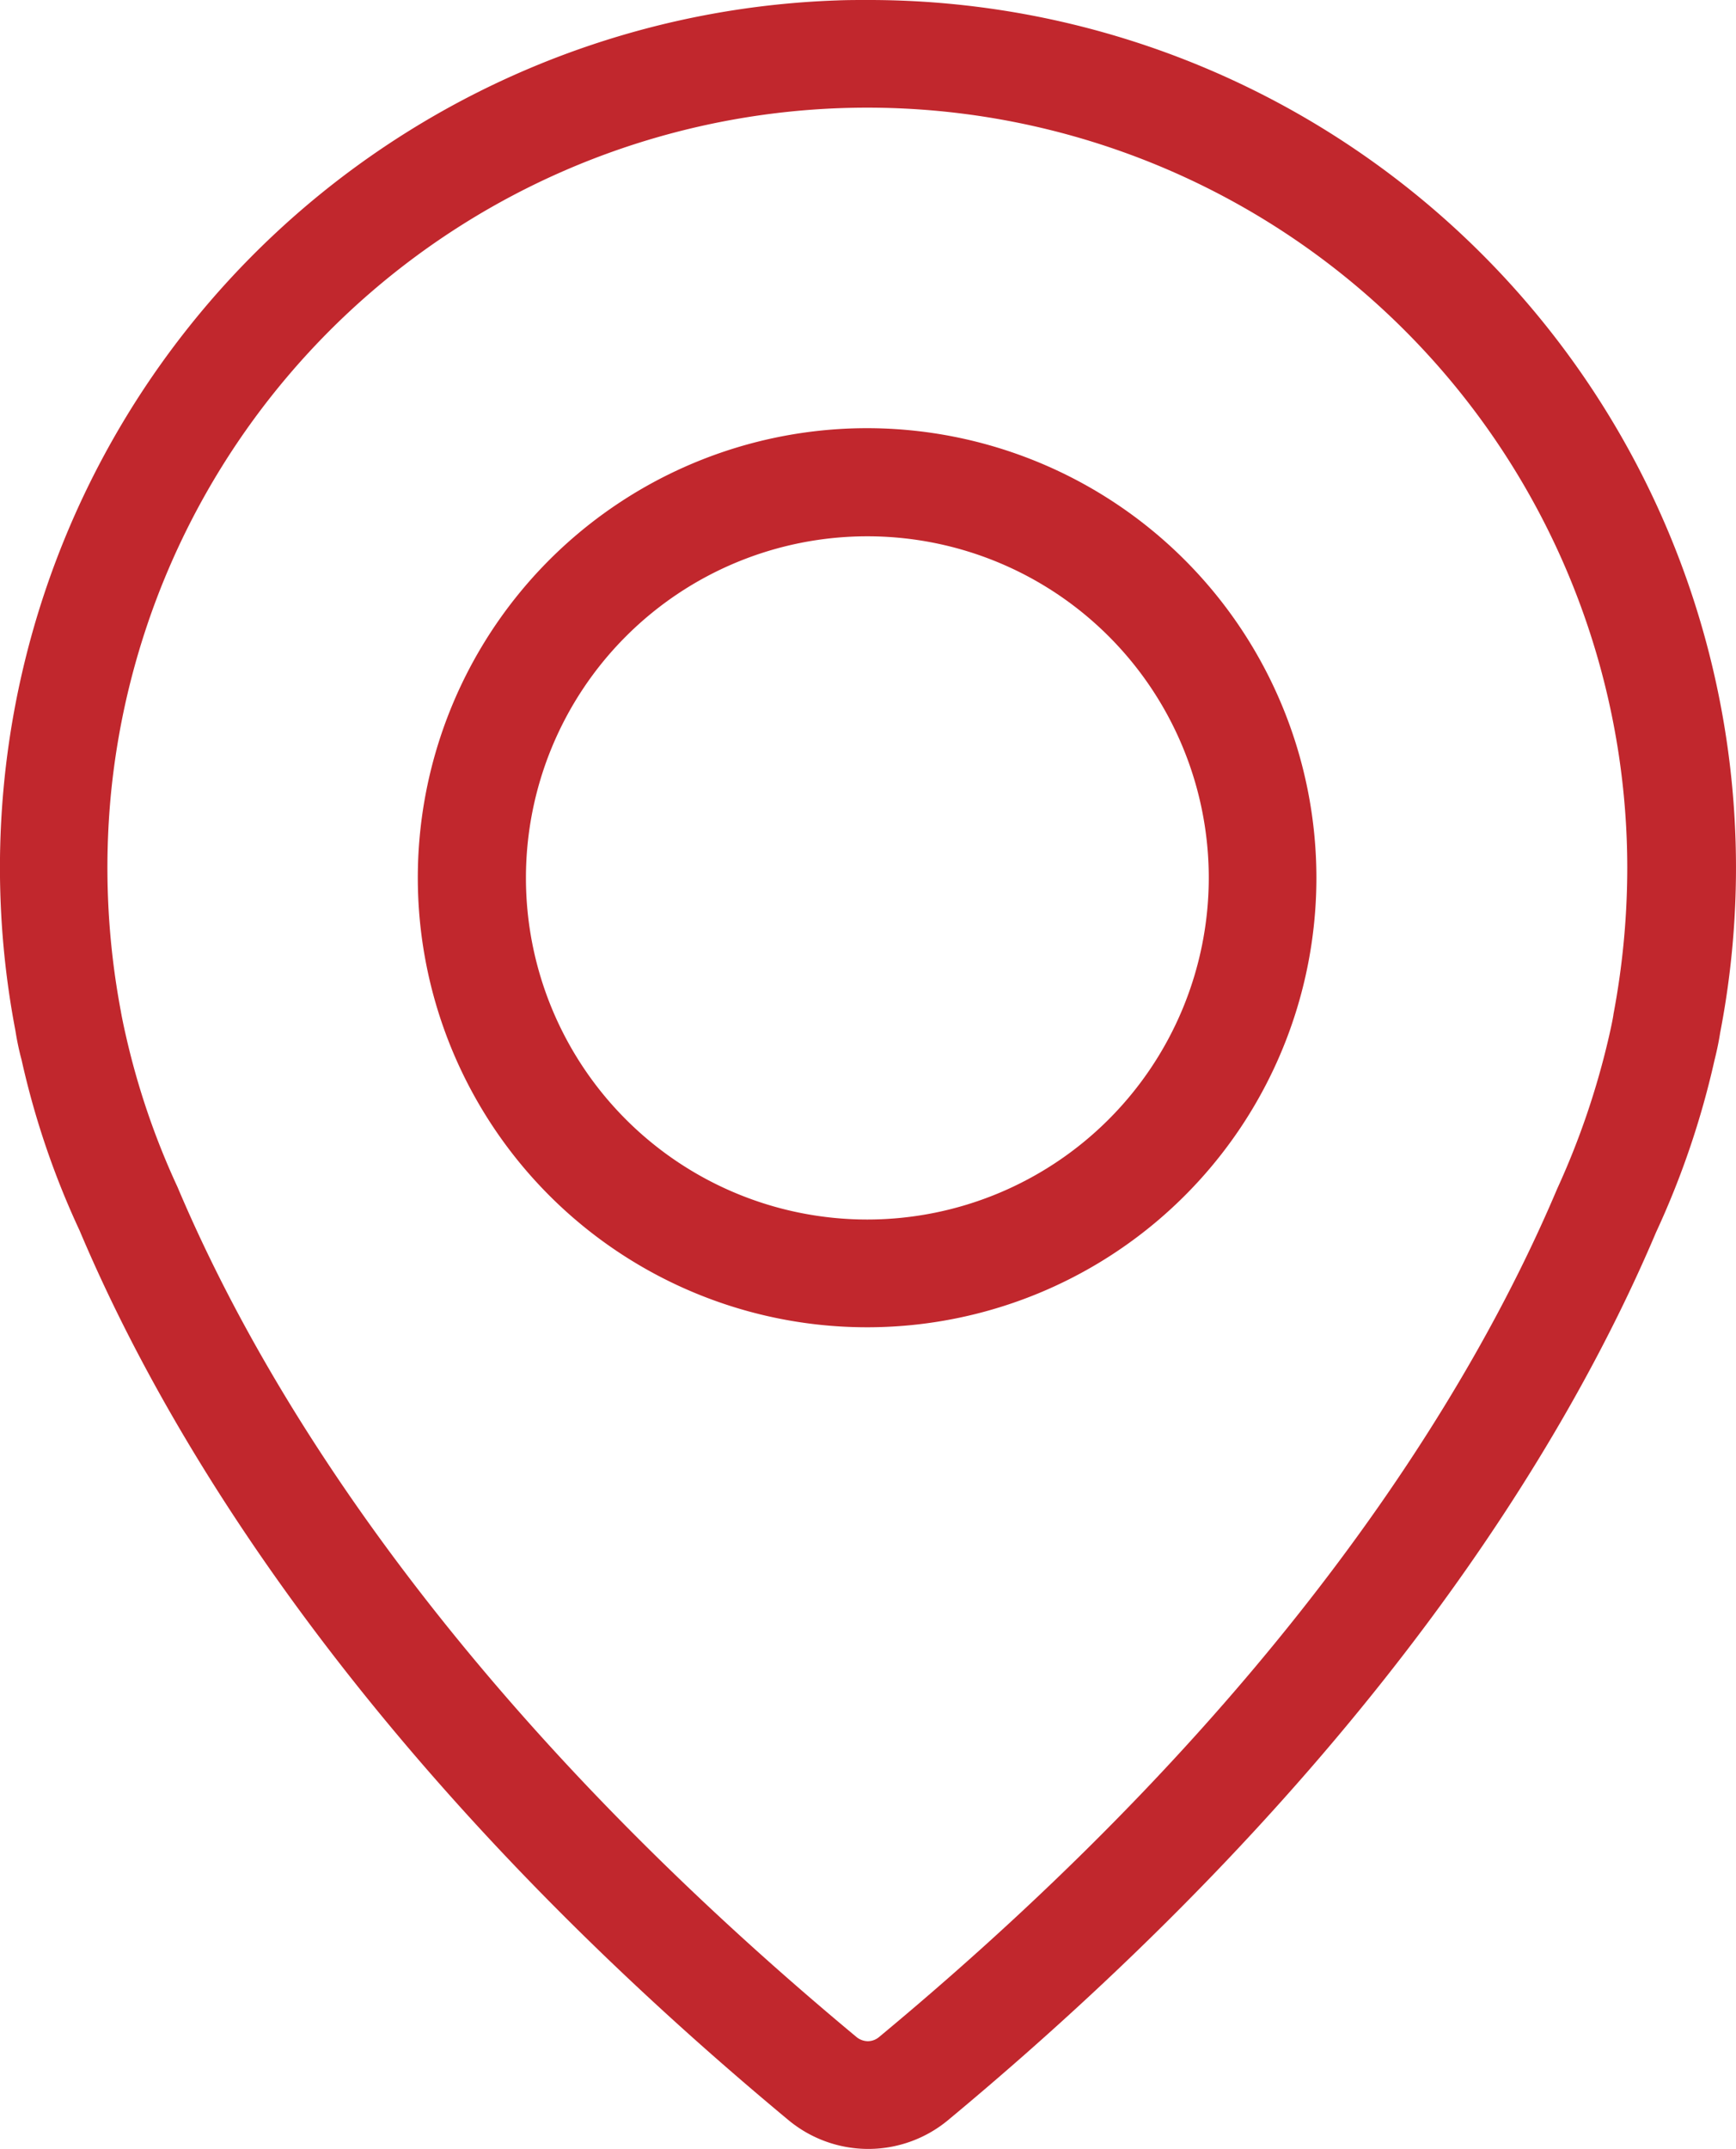
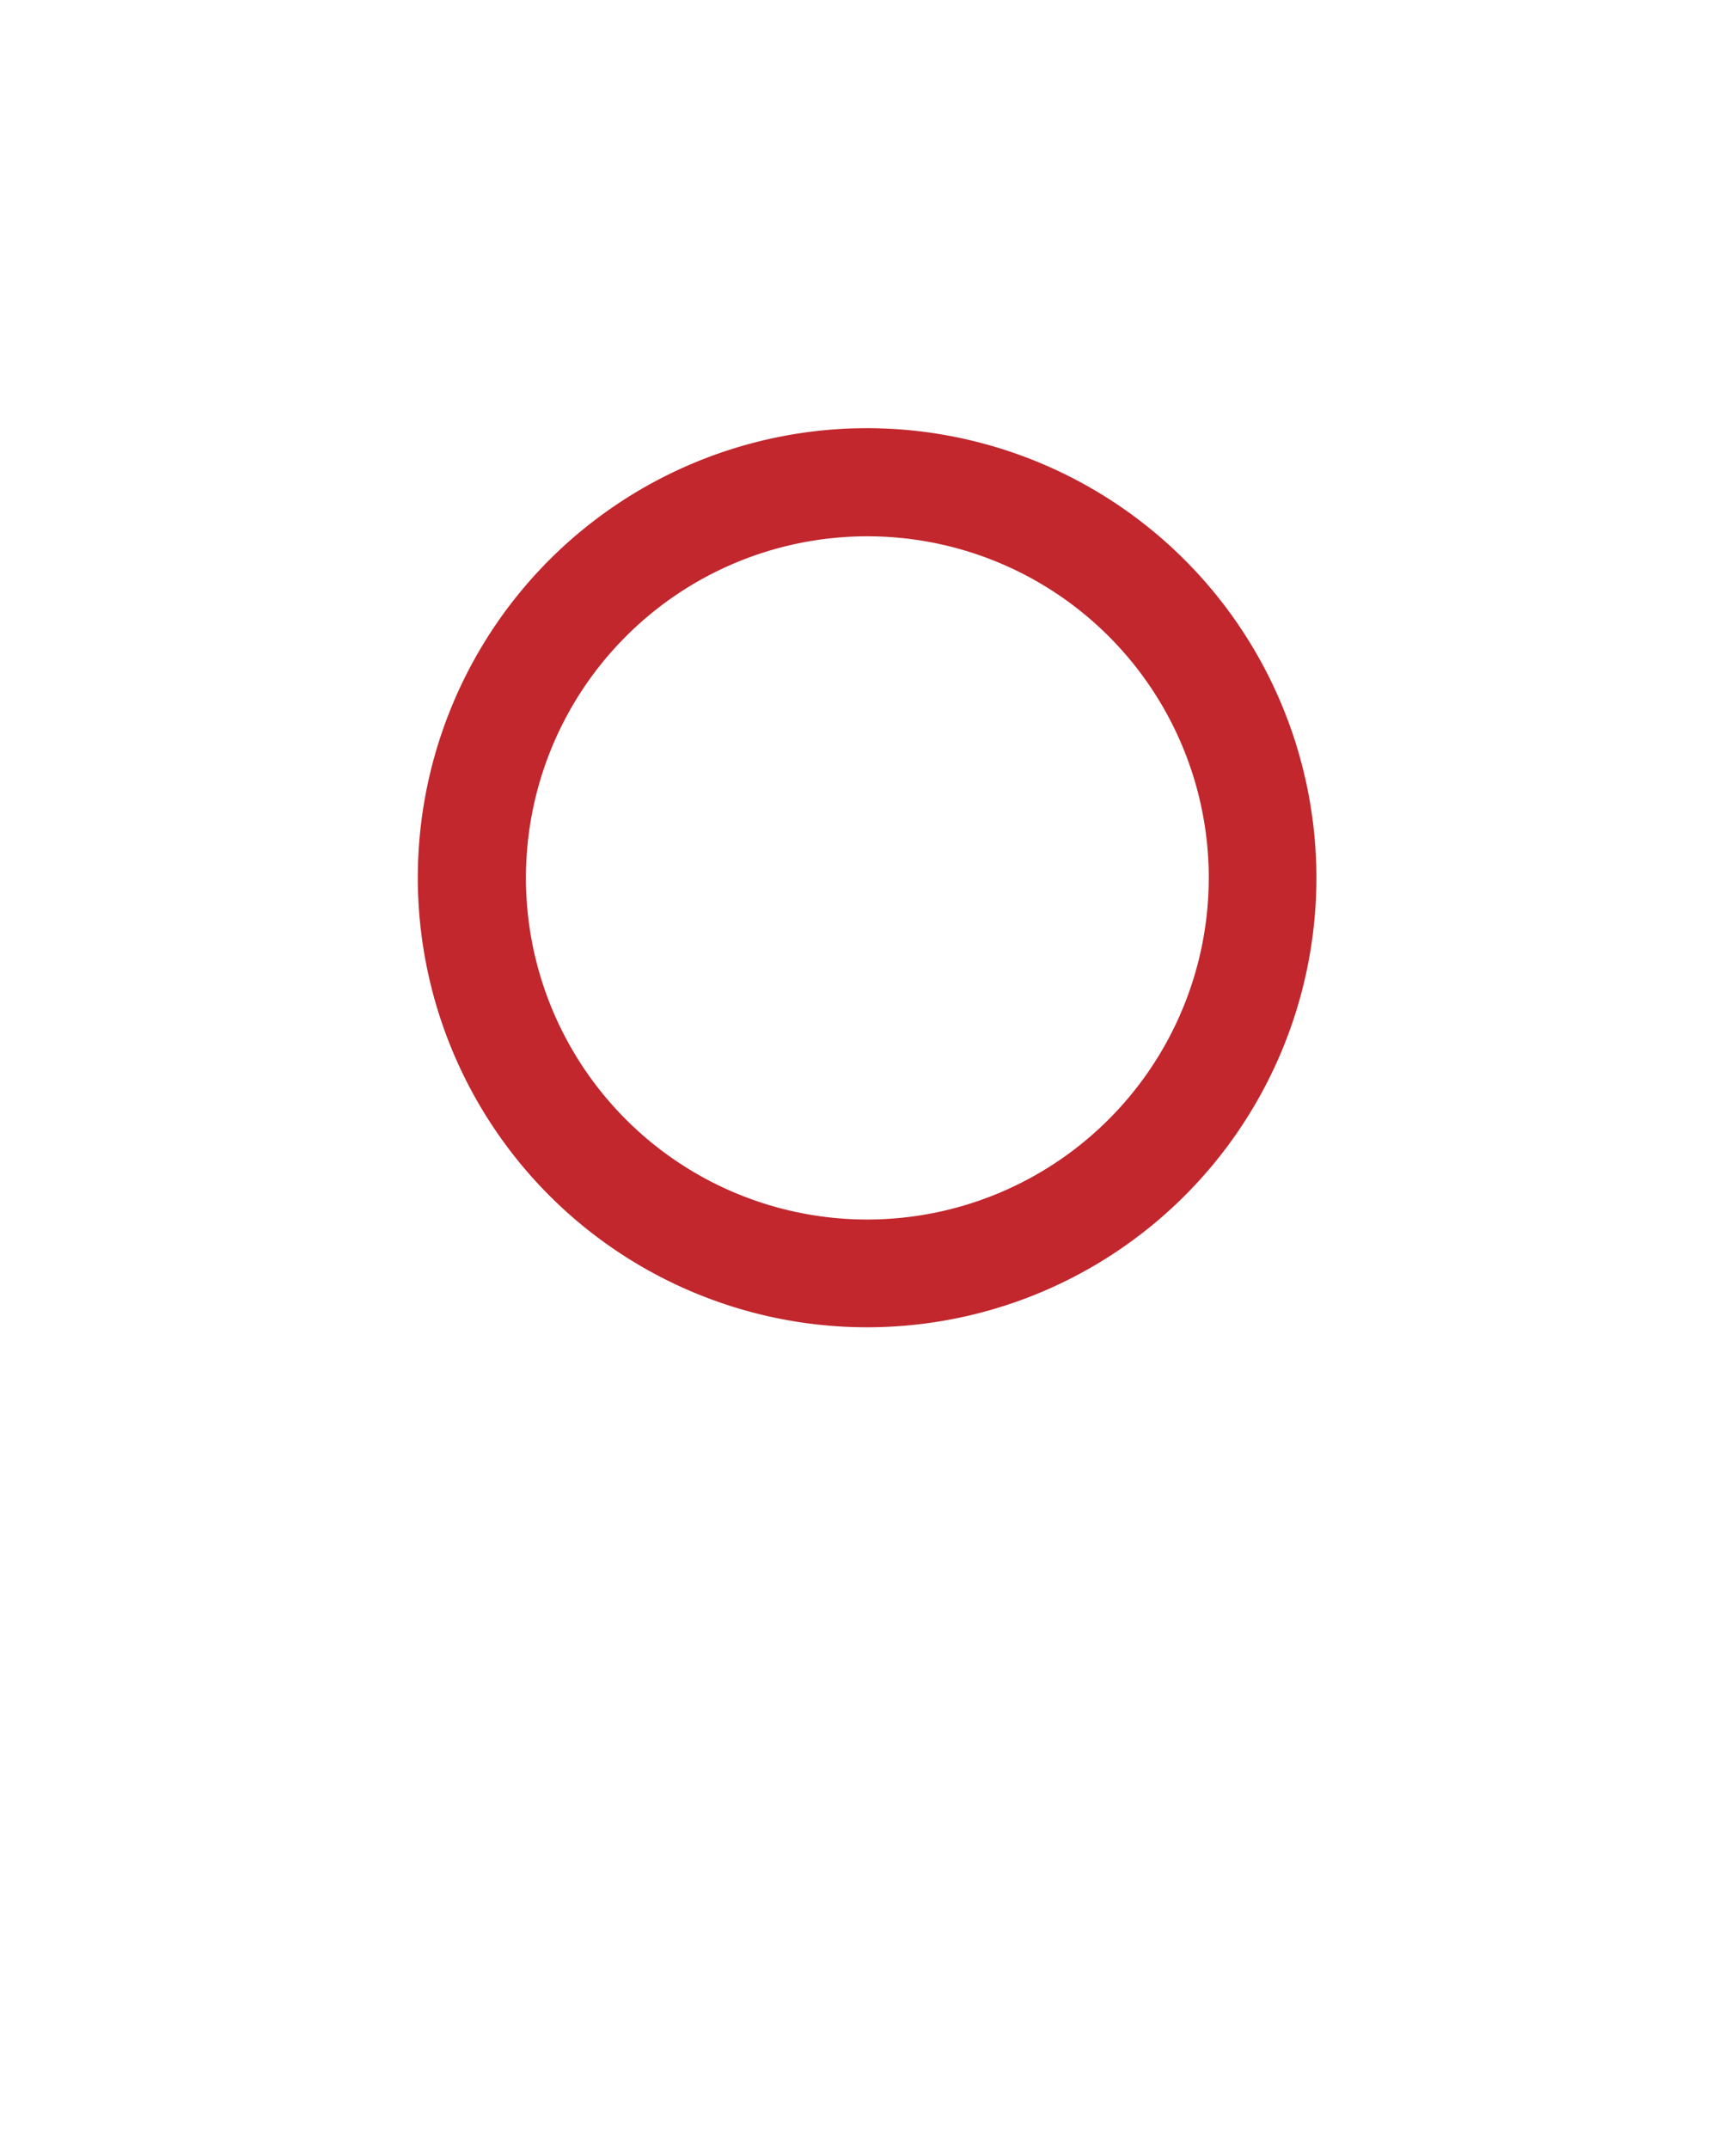
<svg xmlns="http://www.w3.org/2000/svg" viewBox="0 0 28.291 35">
  <defs>
    <style>.a{fill:#c1272d;}</style>
  </defs>
  <g transform="translate(0)">
    <path class="a" d="M149.37,97.4a7.322,7.322,0,1,0,7.318,7.325A7.327,7.327,0,0,0,149.37,97.4Zm0,12.889a5.564,5.564,0,1,1,5.564-5.564A5.569,5.569,0,0,1,149.37,110.289Z" transform="translate(-135.235 -90.426)" />
-     <path class="a" d="M60.983,0c-.165,0-.337,0-.5.007A14.132,14.132,0,0,0,47.1,16.791a4.479,4.479,0,0,0,.1.473,13.516,13.516,0,0,0,.945,2.778c1.454,3.444,4.64,8.75,11.557,14.493a2.037,2.037,0,0,0,2.592,0C69.2,28.8,72.39,23.486,73.836,20.071a13.884,13.884,0,0,0,.952-2.8c.043-.172.072-.315.093-.451A14.133,14.133,0,0,0,60.983,0ZM73.142,16.519c0,.014-.021.136-.072.358a12.879,12.879,0,0,1-.845,2.485c-1.382,3.265-4.418,8.313-11.056,13.82a.289.289,0,0,1-.179.064.3.3,0,0,1-.179-.064c-6.638-5.514-9.681-10.562-11.07-13.848A12.334,12.334,0,0,1,48.9,16.87c-.043-.186-.064-.3-.072-.337,0-.014-.007-.029-.007-.043a12.61,12.61,0,0,1-.165-3.559,12.385,12.385,0,0,1,24.711,1.21A12.848,12.848,0,0,1,73.142,16.519Z" transform="translate(-46.848 0)" />
  </g>
</svg>